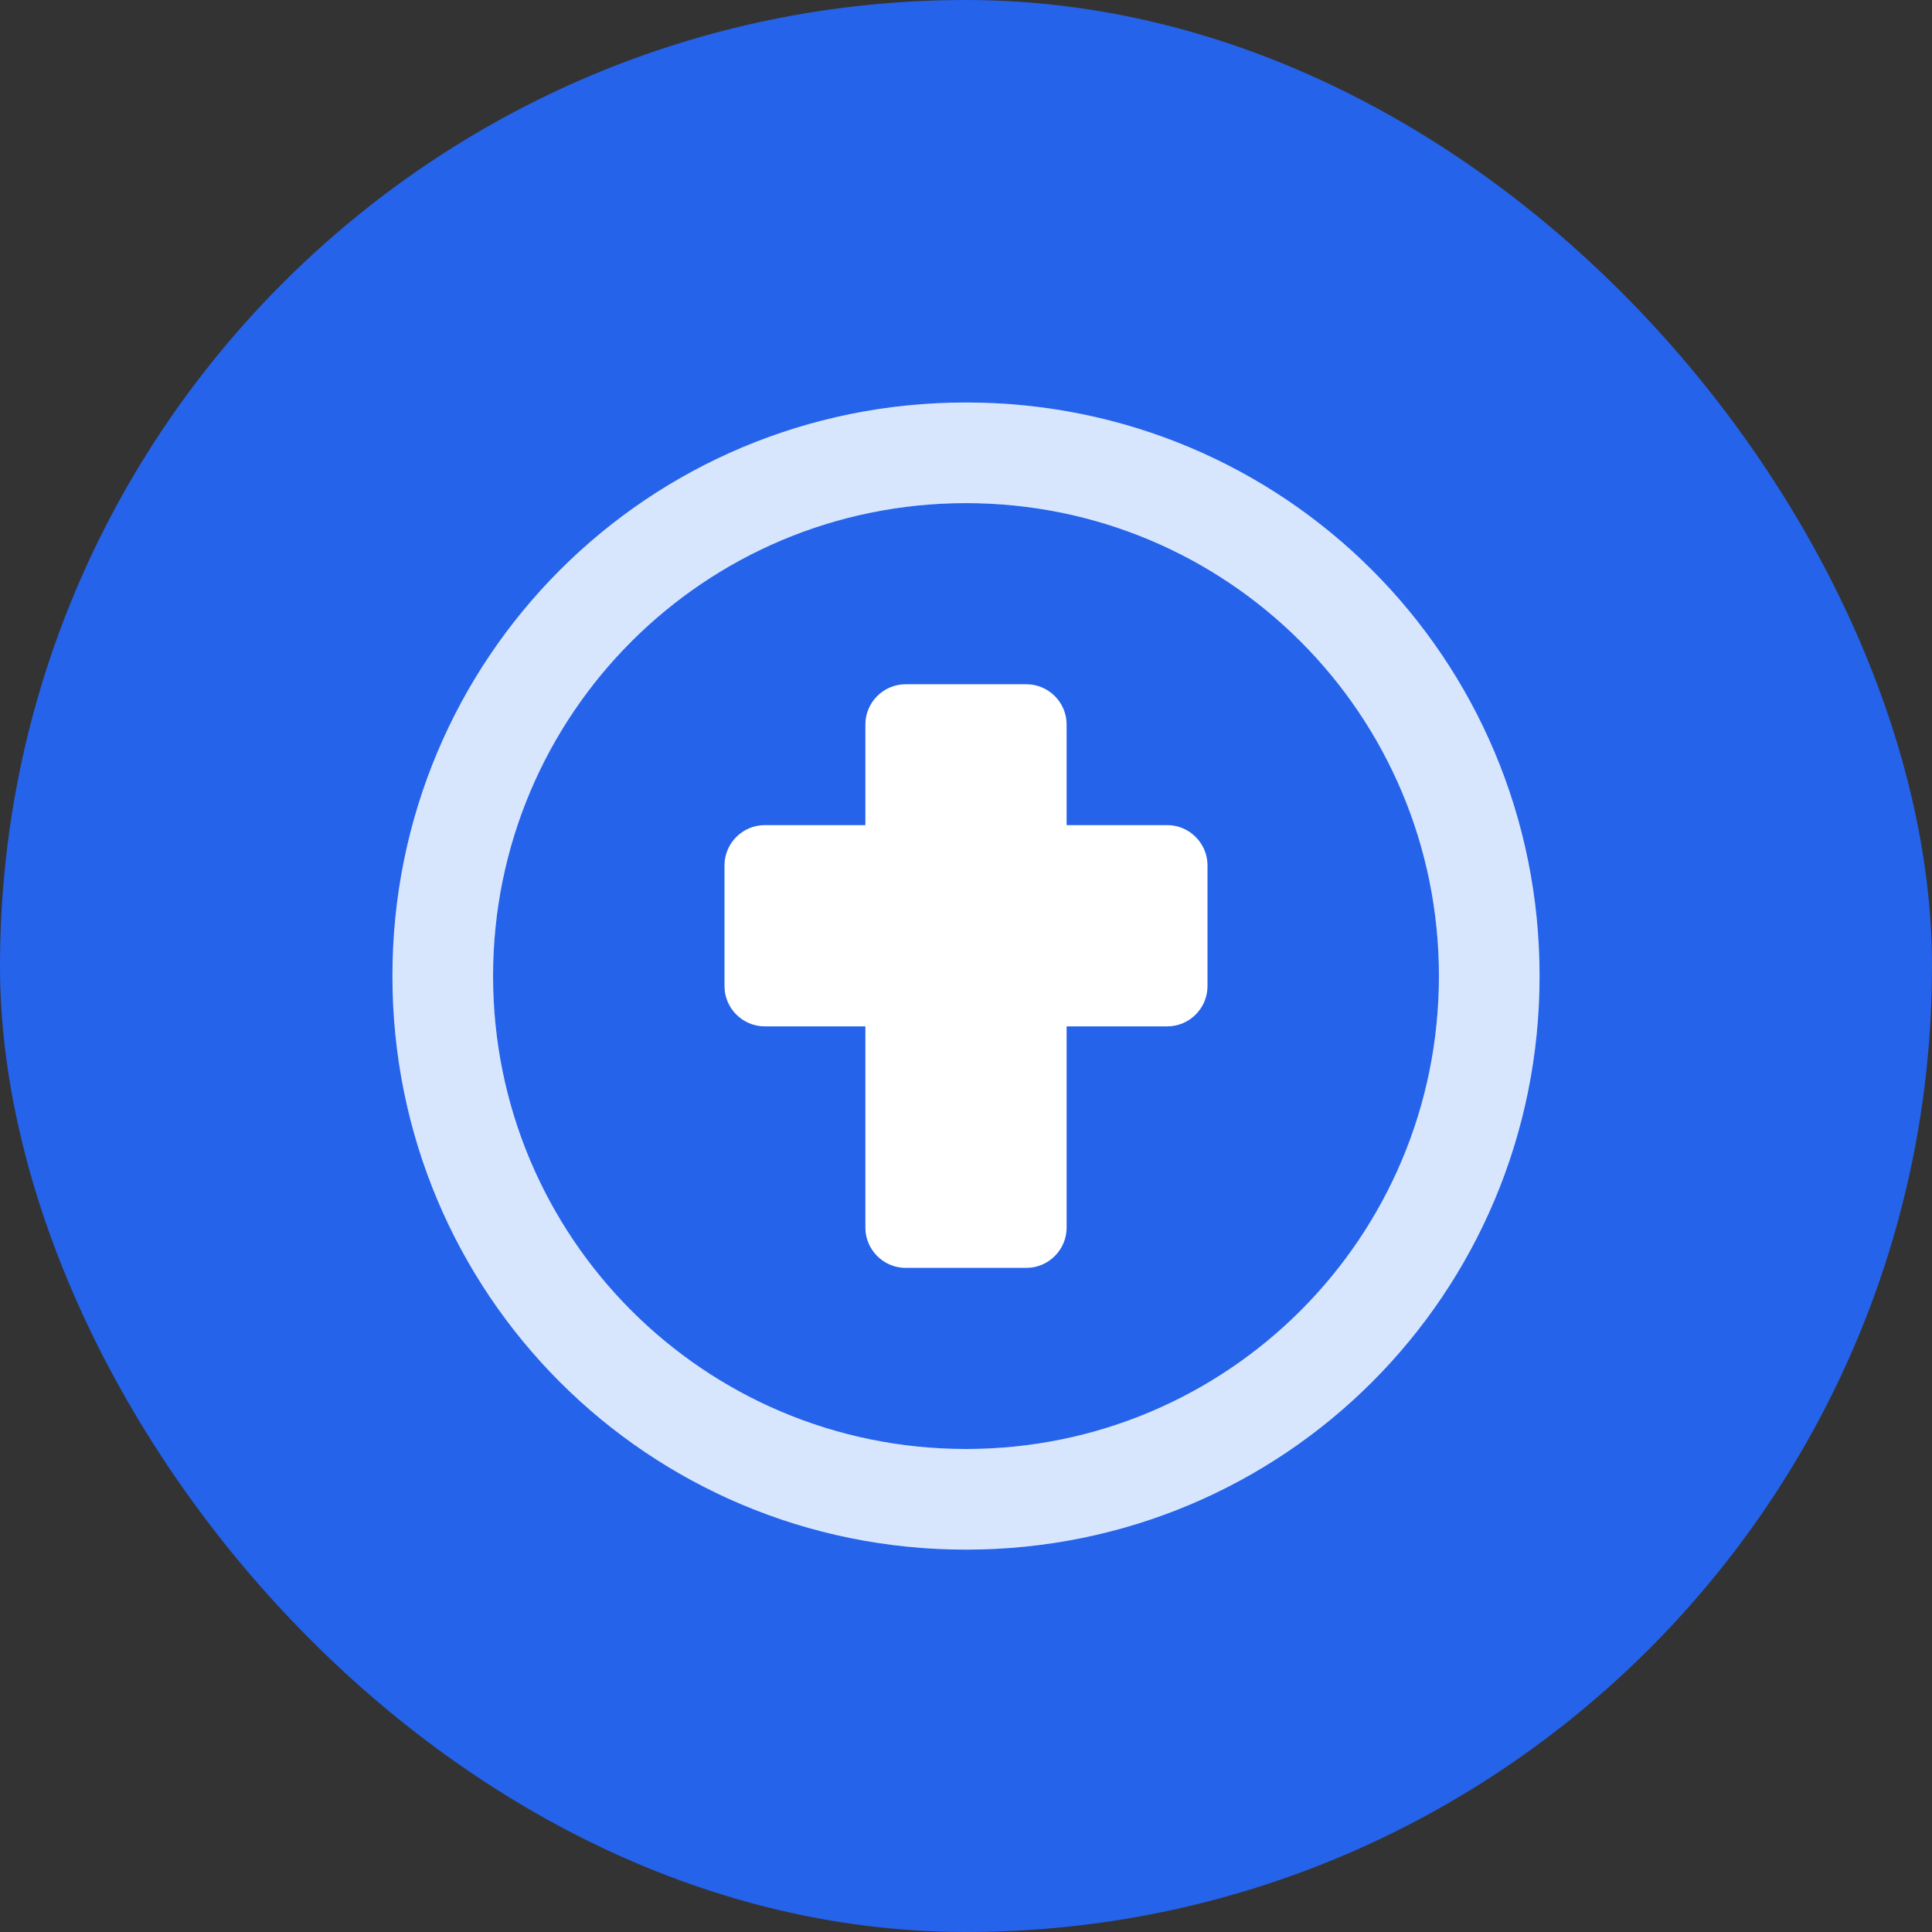
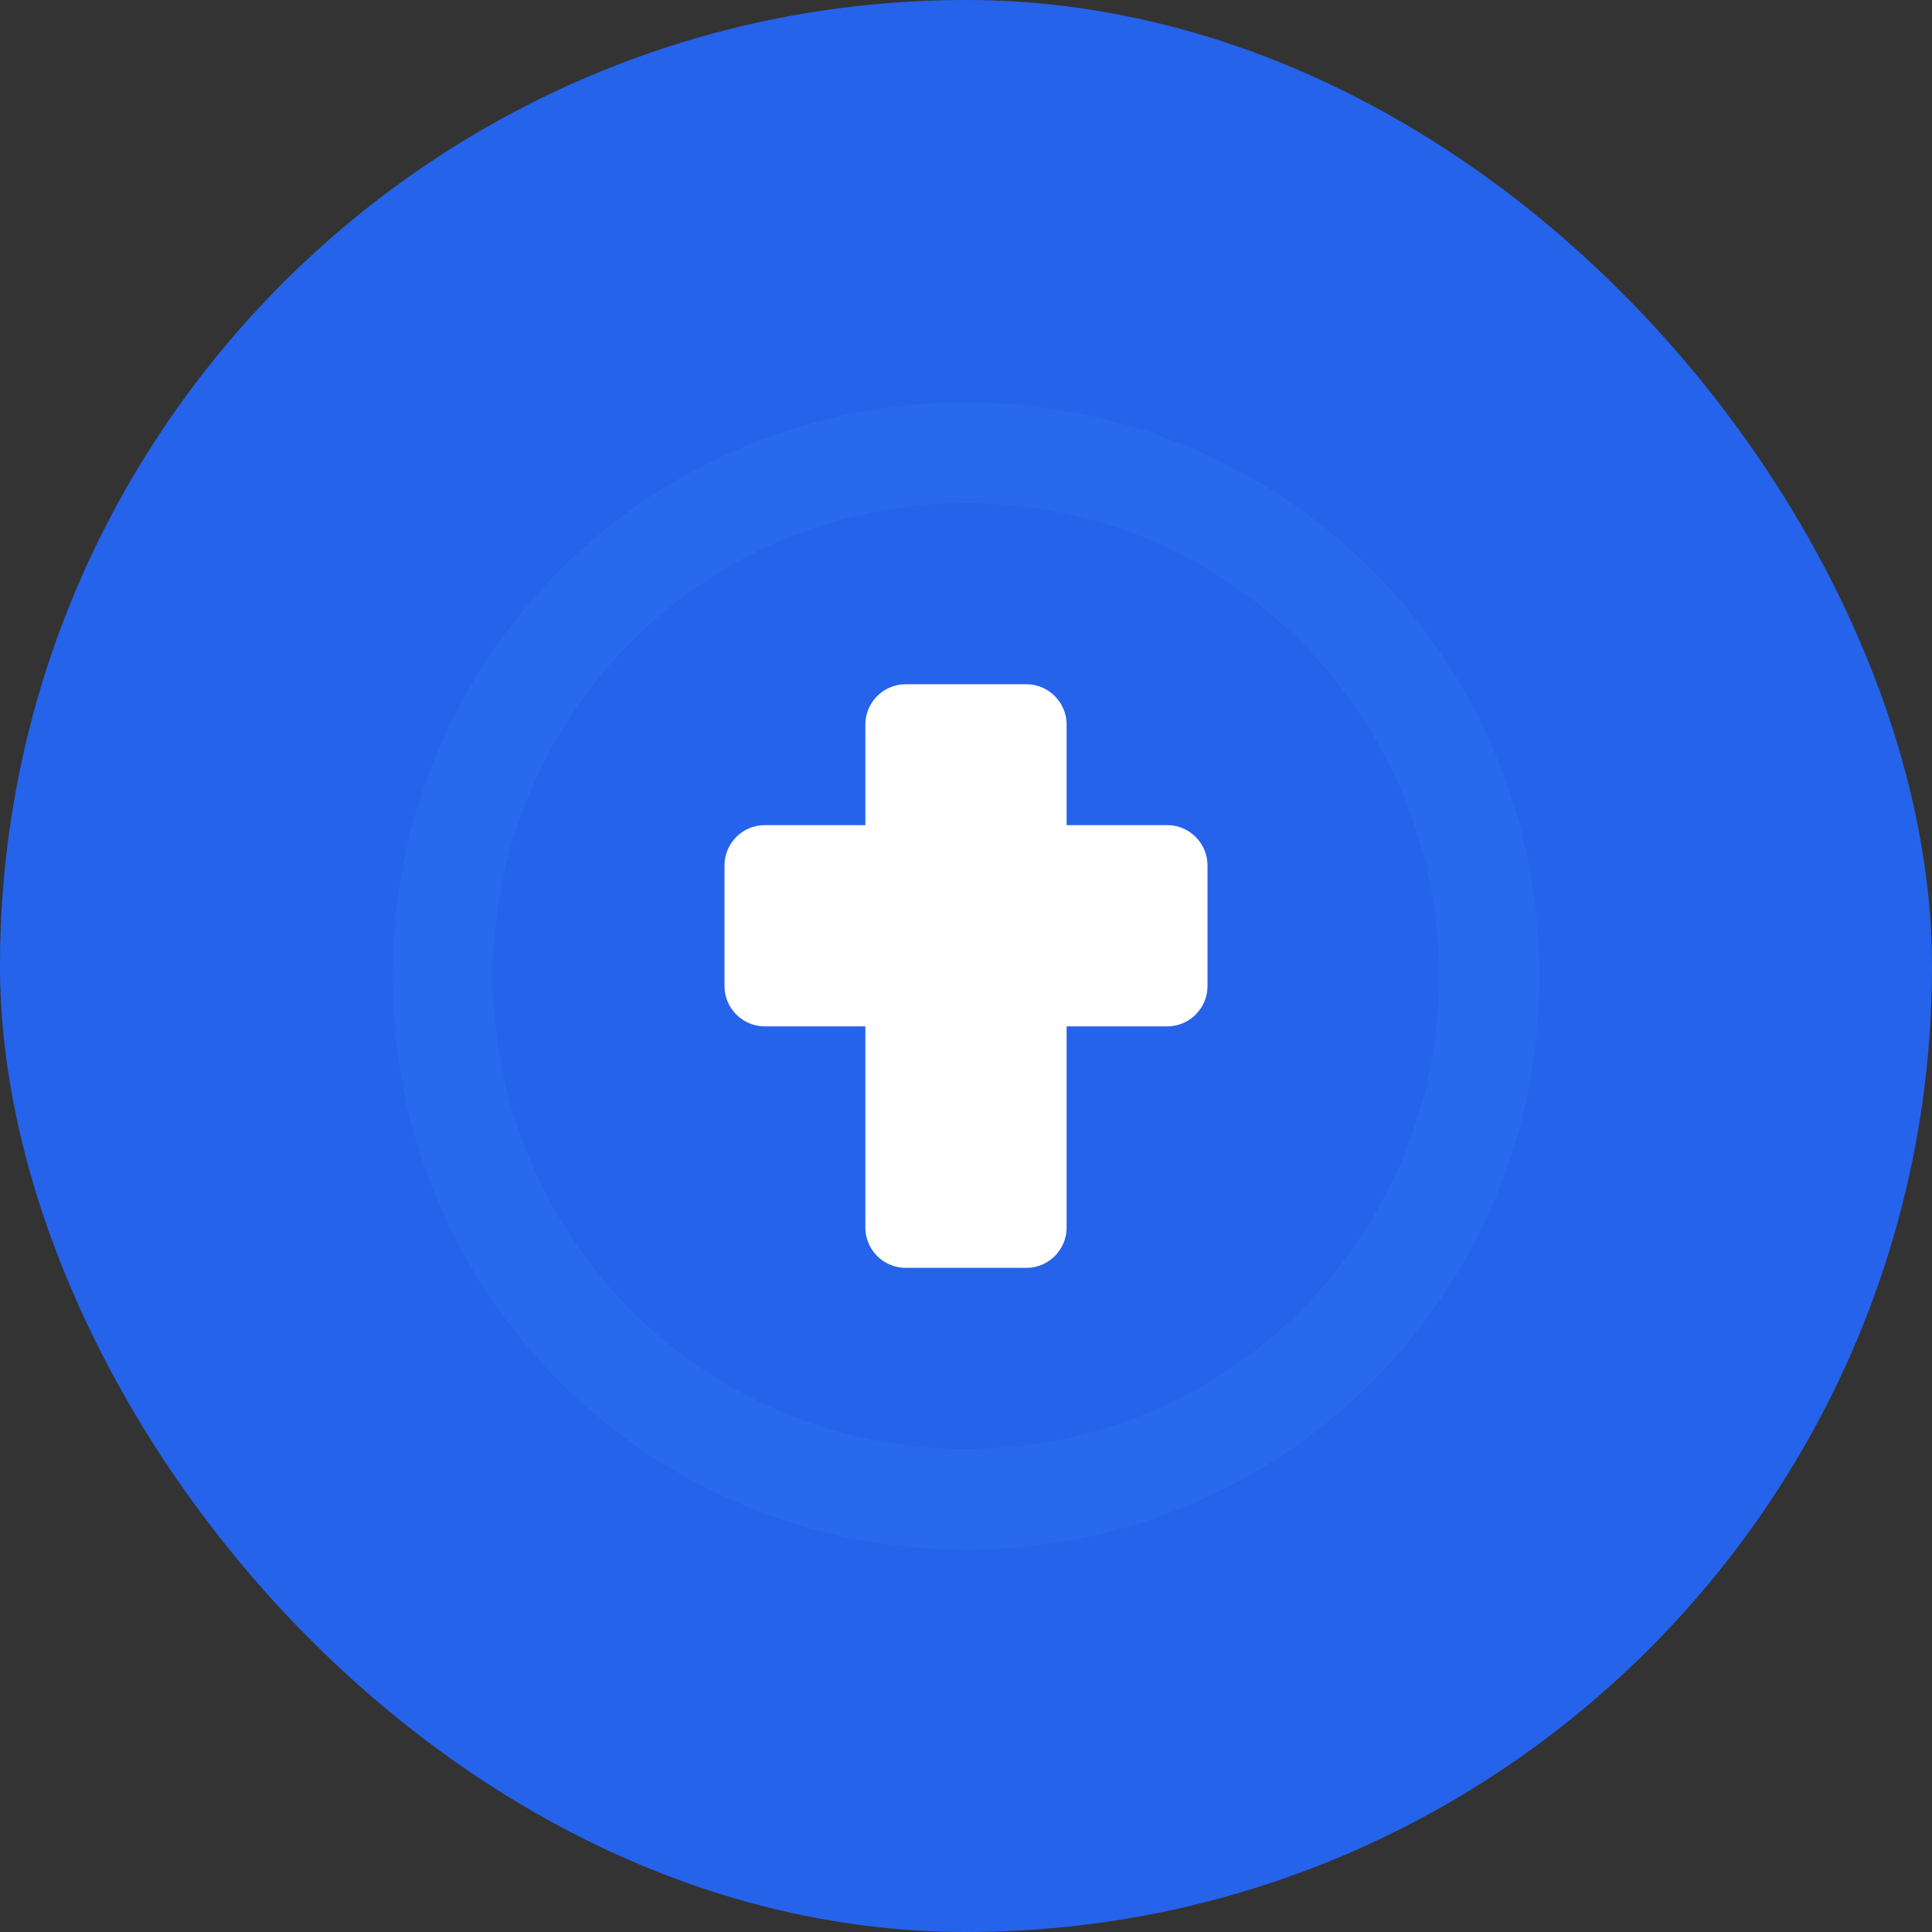
<svg xmlns="http://www.w3.org/2000/svg" width="192" height="192" viewBox="0 0 192 192" fill="none">
  <rect x="0" y="0" width="192" height="192" fill="#333333" stroke="none" />
  <rect width="192" height="192" rx="96" fill="#2563EB" />
-   <path d="M96 40C64.4 40 39 65.4 39 97C39 128.6 64.4 154 96 154C127.6 154 153 128.6 153 97C153 65.4 127.6 40 96 40ZM96 144C70 144 49 123 49 97C49 71 70 50 96 50C122 50 143 71 143 97C143 123 122 144 96 144Z" fill="white" />
  <path d="M116 82H106V72C106 69.8 104.2 68 102 68H90C87.8 68 86 69.8 86 72V82H76C73.8 82 72 83.8 72 86V98C72 100.2 73.8 102 76 102H86V122C86 124.2 87.8 126 90 126H102C104.2 126 106 124.2 106 122V102H116C118.2 102 120 100.2 120 98V86C120 83.8 118.2 82 116 82ZM110 92H96V116H96V92H82V92H96V78H96V92H110V92Z" fill="white" />
  <path d="M96 40C64.4 40 39 65.4 39 97C39 128.6 64.4 154 96 154C127.6 154 153 128.6 153 97C153 65.4 127.6 40 96 40ZM96 144C70 144 49 123 49 97C49 71 70 50 96 50C122 50 143 71 143 97C143 123 122 144 96 144Z" fill="#3B82F6" fill-opacity="0.2" />
</svg>